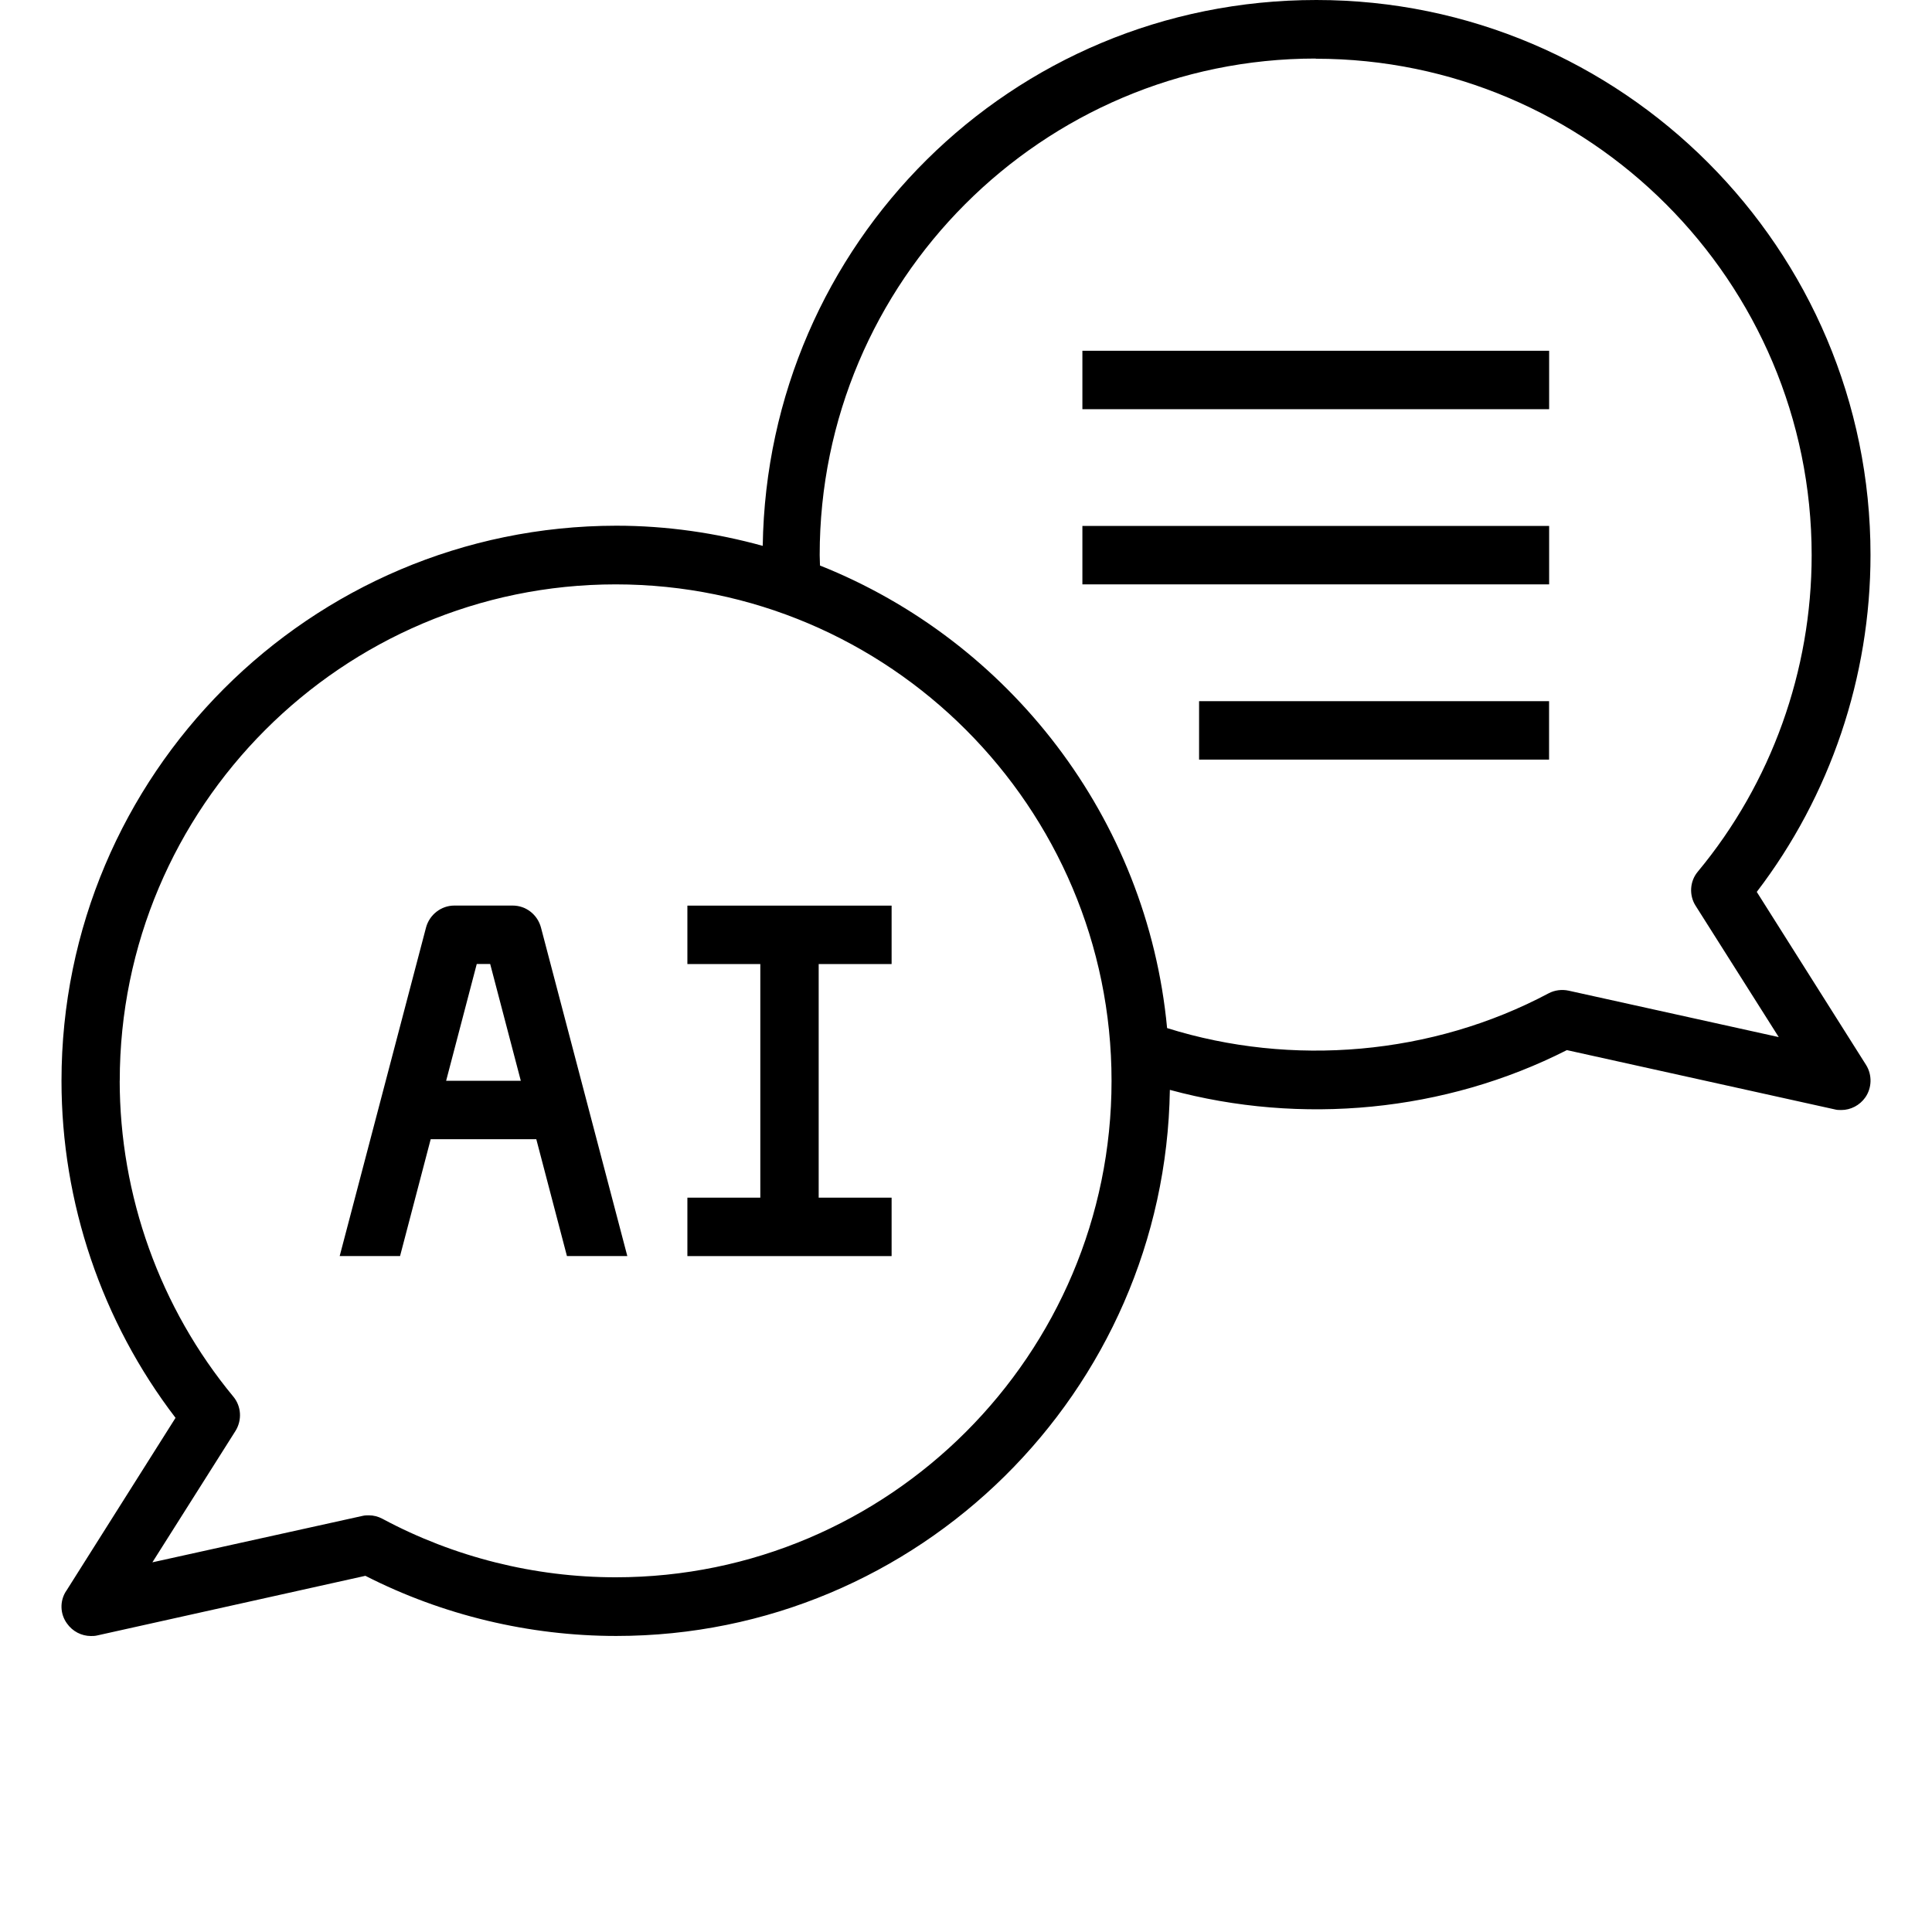
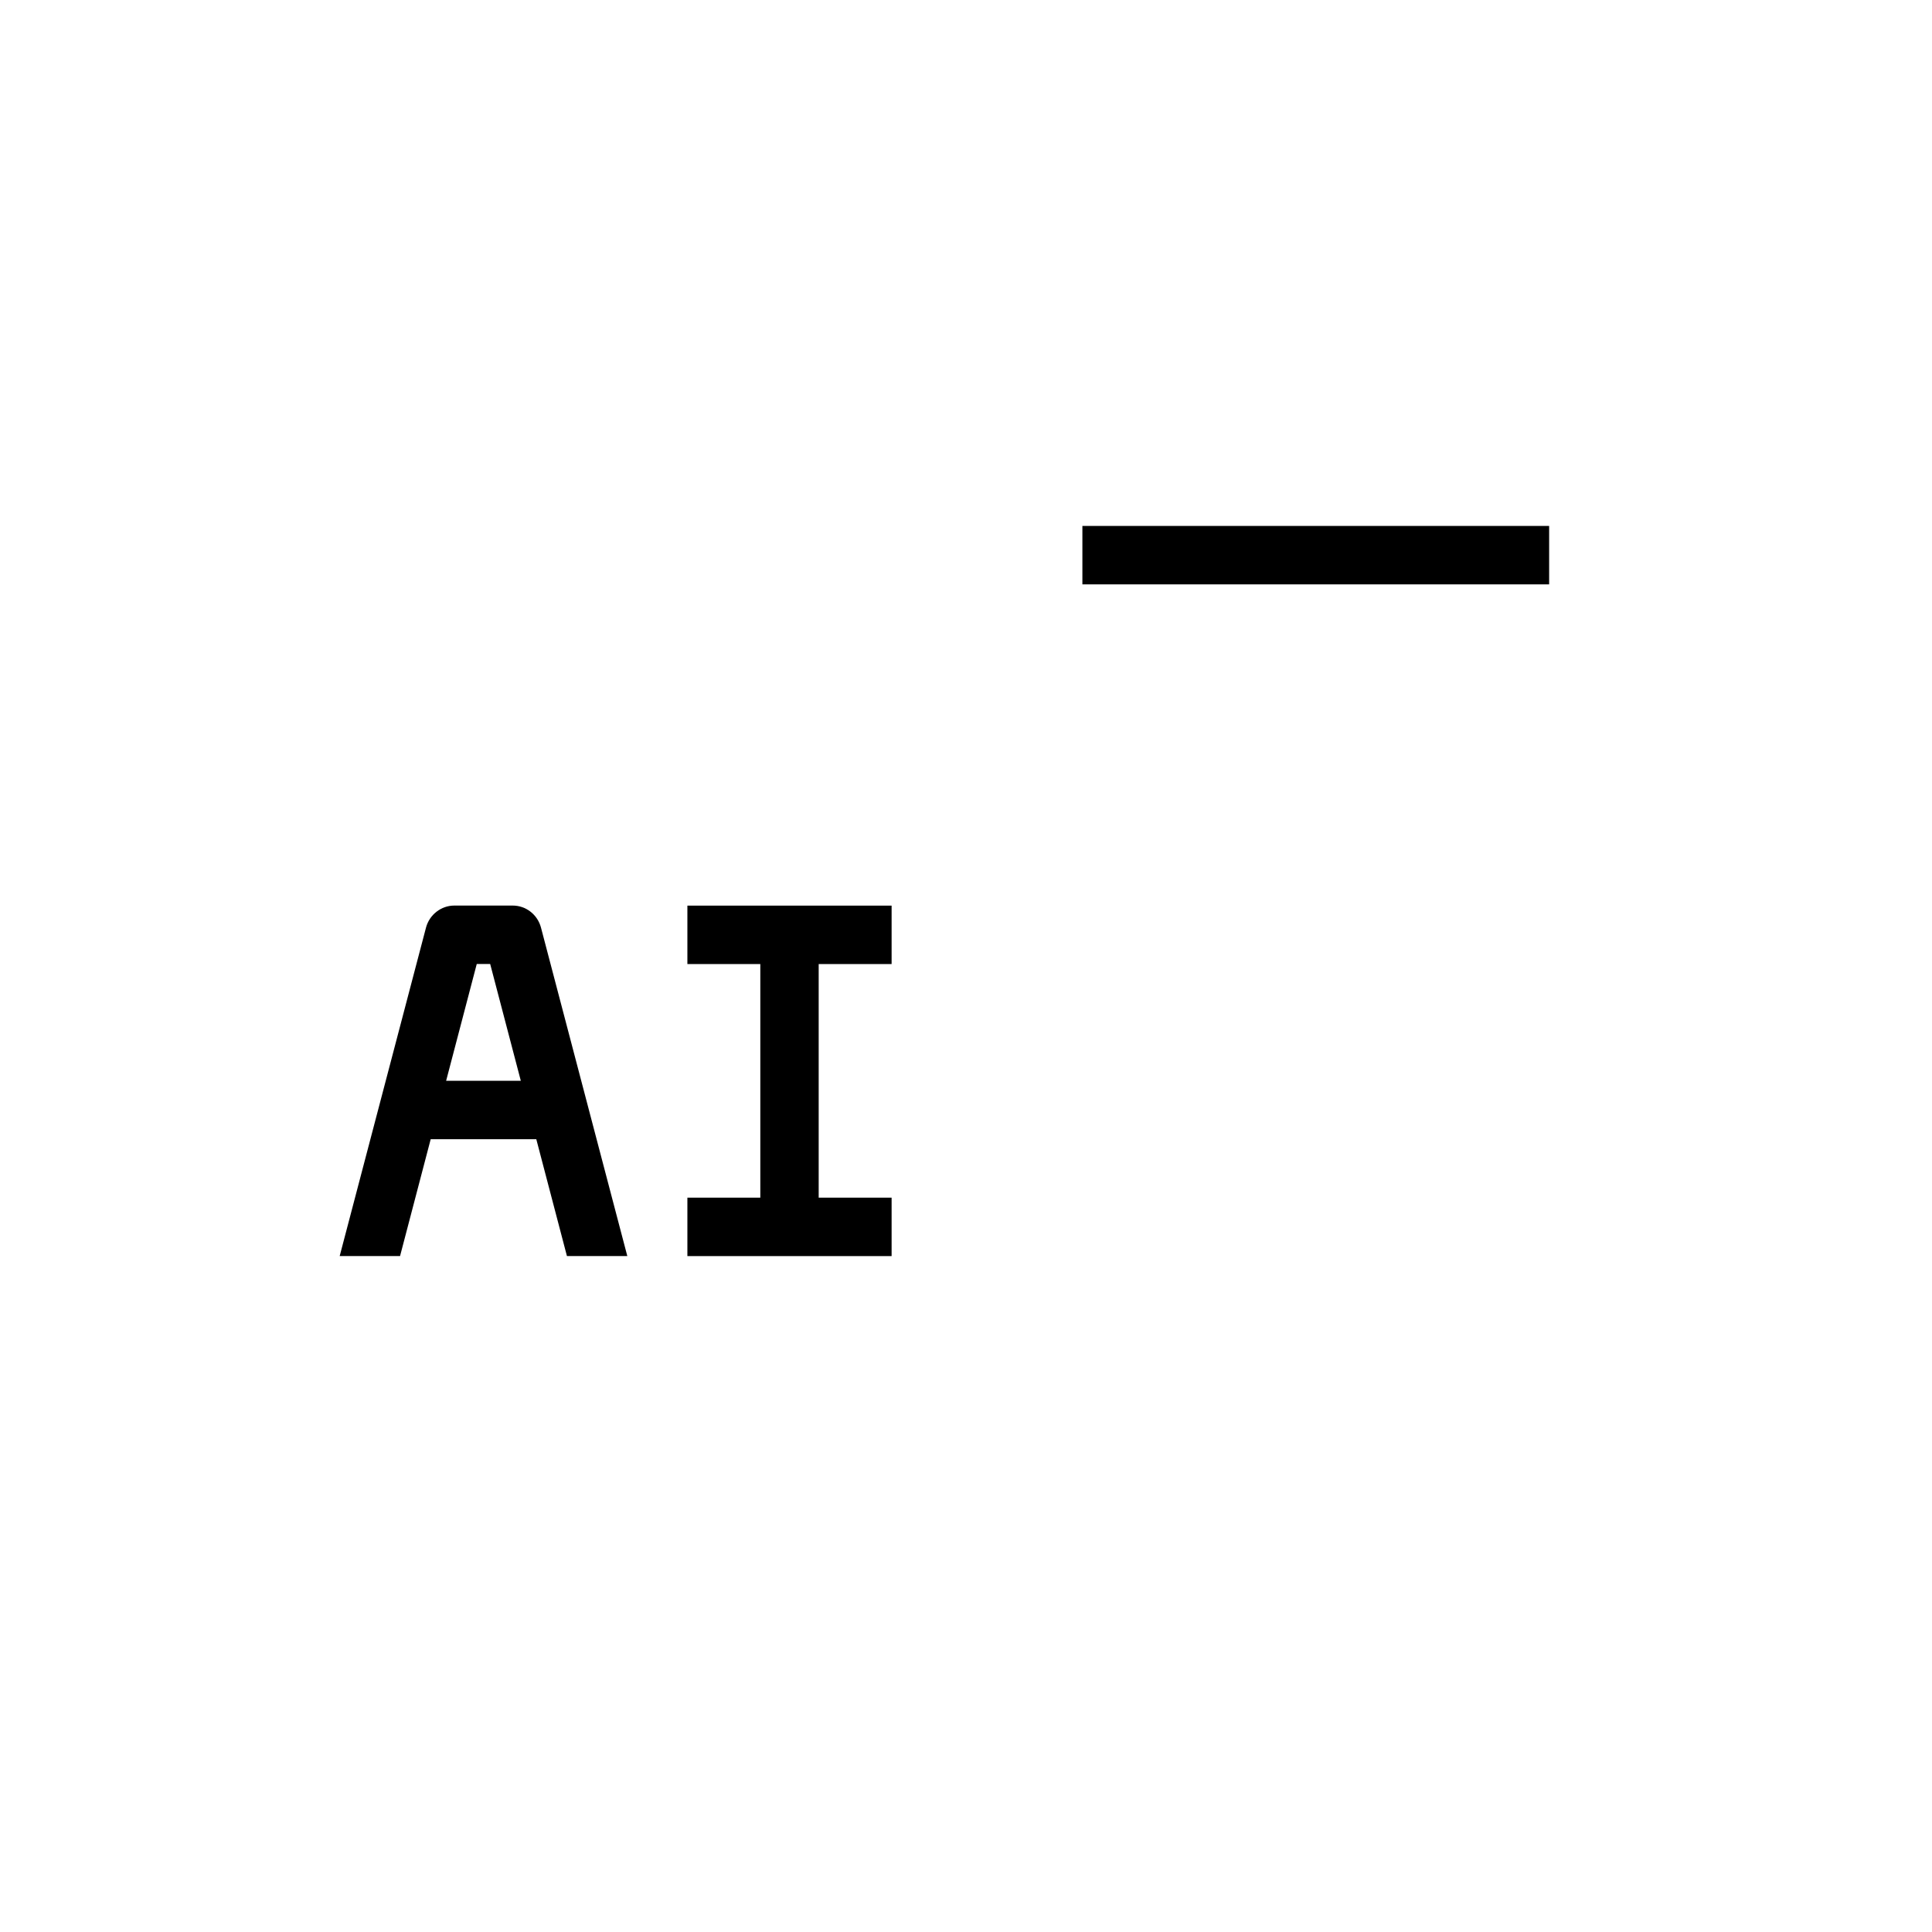
<svg xmlns="http://www.w3.org/2000/svg" id="Layer_1" viewBox="0 0 328 328">
-   <path d="m11.22,270.12c-1.09,1.68-1.04,3.87.15,5.5.94,1.34,2.47,2.13,4.06,2.13.35,0,.69,0,1.09-.1l45.51-10.12c13.12,6.69,27.83,10.21,42.59,10.21,51.35,0,93.2-41.45,93.99-92.71,22.28,6.05,46.7,3.77,67.4-6.75l45.51,10.07c.35.1.69.1,1.09.1,1.59,0,3.12-.8,4.06-2.13,1.14-1.63,1.19-3.82.15-5.5l-18.57-29.4c12.48-16.31,19.31-36.49,19.31-57.21C317.57,42.24,275.37,0,223.48,0s-93.2,41.45-93.99,92.67c-7.92-2.18-16.25-3.42-24.86-3.42-52,.05-94.19,42.29-94.19,94.25,0,20.67,6.83,40.85,19.36,57.21l-18.57,29.41ZM223.38,9.97c46.4,0,84.19,37.83,84.19,84.29,0,19.58-6.83,38.67-19.31,53.7-1.39,1.63-1.53,4.02-.4,5.8l14.12,22.31-35.66-7.88c-1.14-.25-2.38-.1-3.41.45-19.76,10.51-43.58,12.54-64.77,5.9-3.37-35.75-26.84-65.74-58.93-78.53,0-.6-.05-1.19-.05-1.78,0-46.46,37.78-84.29,84.19-84.29l.05.05ZM20.33,183.5c0-46.46,37.78-84.29,84.19-84.29s84.19,37.83,84.19,84.29-37.78,84.28-84.19,84.28c-13.77,0-27.44-3.42-39.57-9.92-.74-.4-1.53-.6-2.33-.6-.34,0-.69,0-1.09.1l-35.66,7.88,14.11-22.31c1.14-1.84.99-4.17-.35-5.8-12.48-15.07-19.31-34.16-19.31-53.74v.1Z" />
-   <path d="m183.76,59.55h79.24v9.92h-79.24v-9.92Z" />
  <path d="m183.76,89.29h79.24v9.92h-79.24v-9.92Z" />
-   <path d="m203.57,119.04h59.42v9.92h-59.42v-9.92Z" />
  <path d="m73.12,193.41h17.93l5.2,19.83h10.25l-14.66-55.78c-.59-2.18-2.53-3.72-4.8-3.72h-9.91c-2.23,0-4.21,1.54-4.8,3.72l-14.66,55.78h10.25l5.2-19.83Zm7.83-29.75h2.27l5.2,19.83h-12.68l5.2-19.83Z" />
  <path d="m151.37,203.33h-12.38v-39.66h12.38v-9.92h-34.67v9.92h12.38v39.66h-12.38v9.92h34.67v-9.92Z" />
</svg>